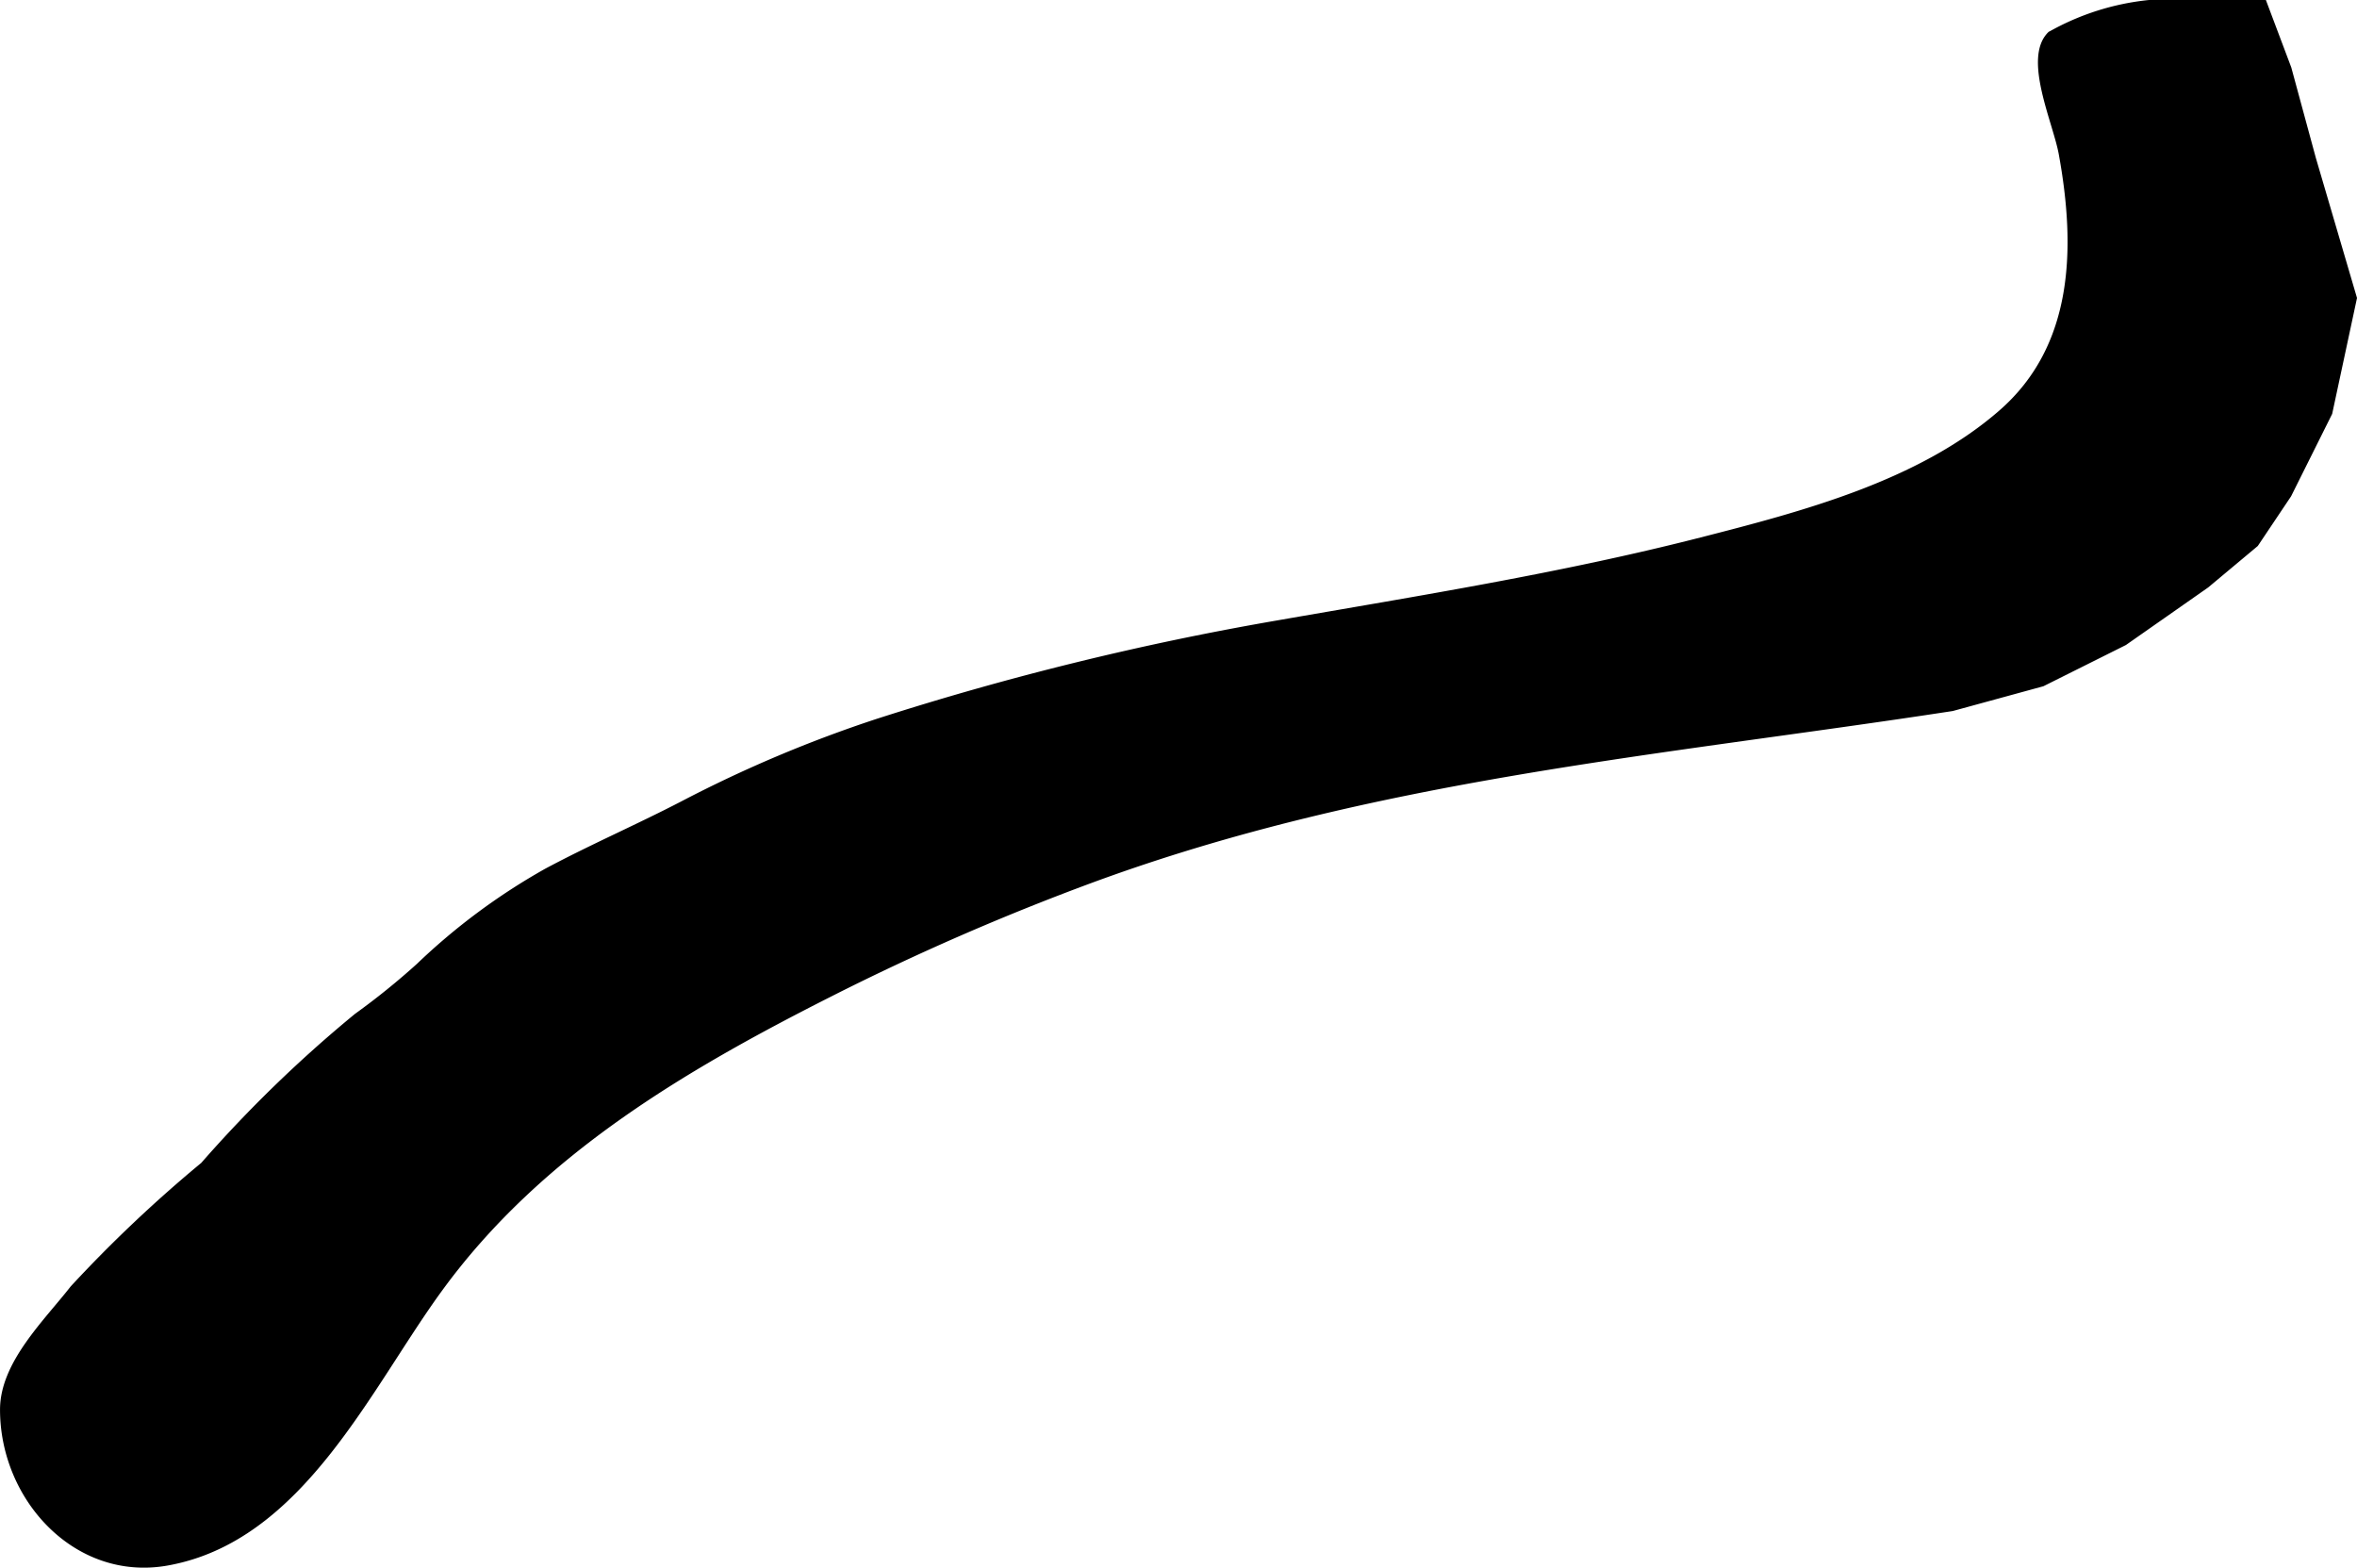
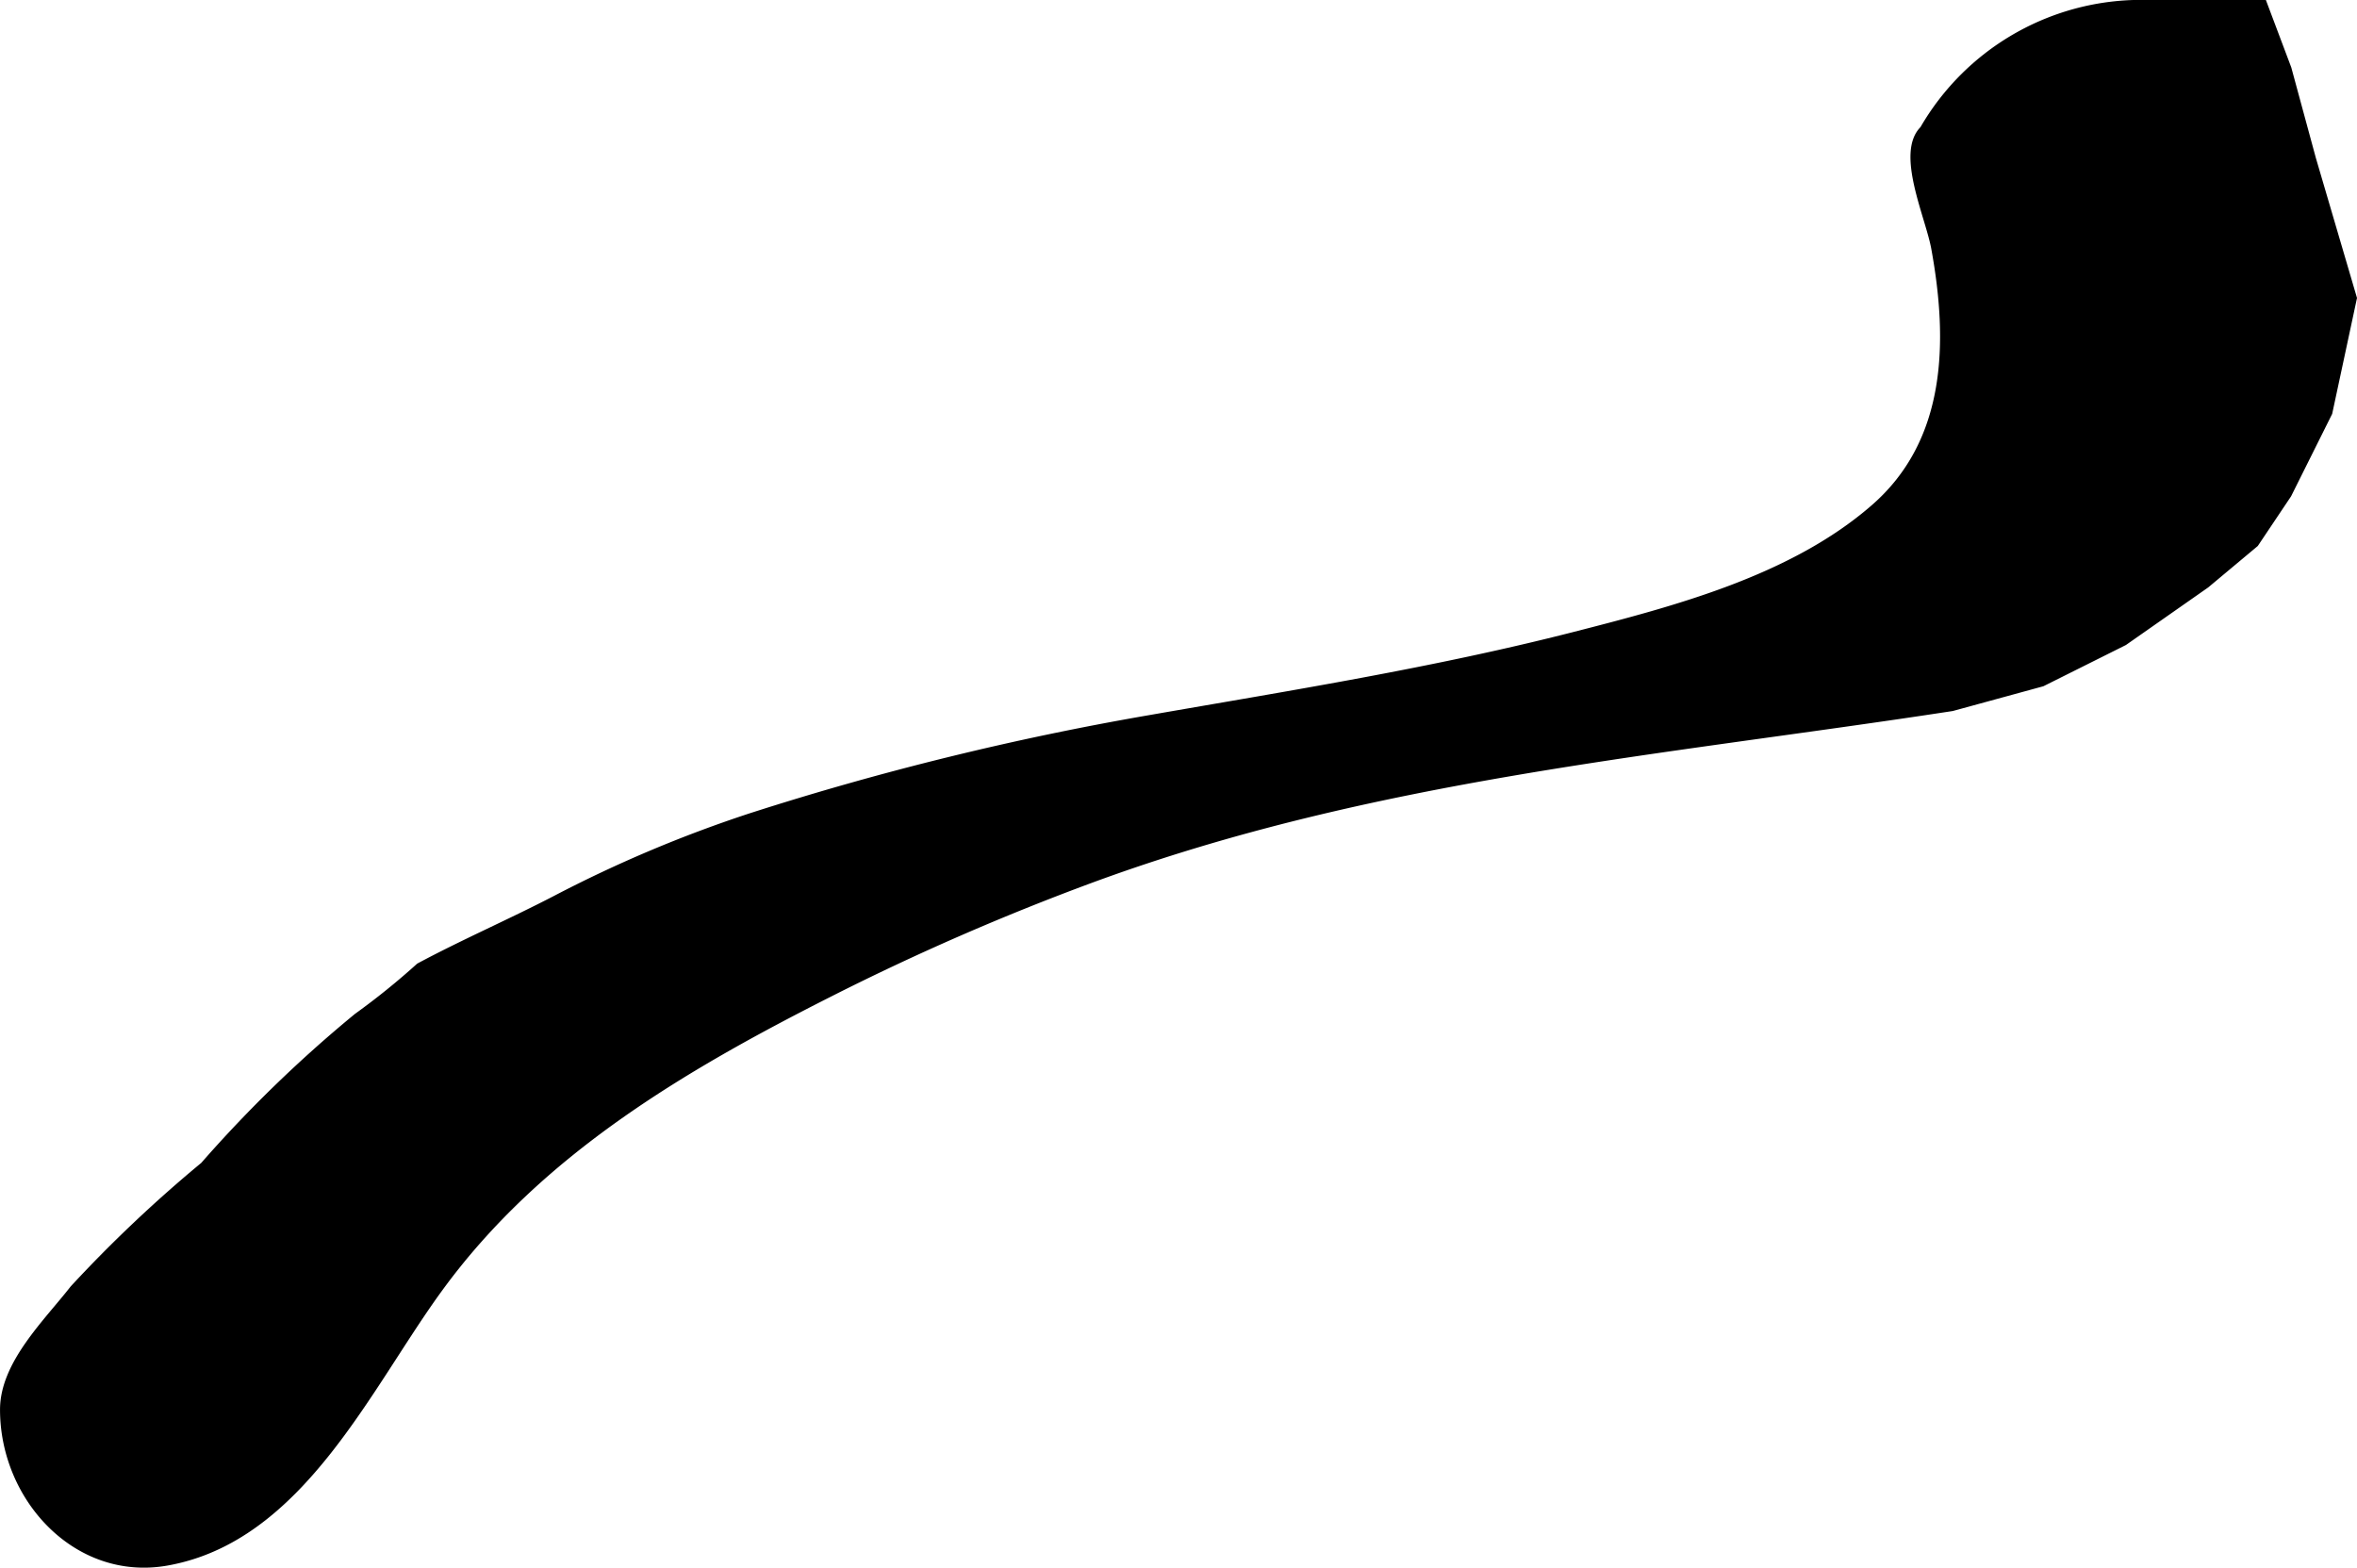
<svg xmlns="http://www.w3.org/2000/svg" version="1.1" width="24.478mm" height="16.279mm" viewBox="0 0 69.386 46.145">
  <defs>
    <style type="text/css">
      .a {
        stroke: #000;
        stroke-miterlimit: 10;
        stroke-width: 0.15px;
      }
    </style>
  </defs>
-   <path class="a" d="M63.267.075h3.385l.728,1.933.722,2.659,1.207,4.107-.725,3.384-1.204,2.414L66.409,16.021l-1.449,1.211-2.415,1.69-2.418,1.208-2.656.726c-8.629,1.325-17.045,2.004-25.331,5.052a73.345,73.345,0,0,0-7.713,3.362c-4.326,2.188-8.539,4.669-11.449,8.643-2.132,2.908-4.103,7.407-8.077,8.1-2.667.462-4.834-1.913-4.825-4.533.008-1.353,1.282-2.563,2.062-3.564a39.729,39.729,0,0,1,3.839-3.631,38.35,38.35,0,0,1,4.519-4.381A21.175,21.175,0,0,0,12.325,28.427a18.602,18.602,0,0,1,3.753-2.785c1.317-.705,2.686-1.297,4.012-1.985a38.028,38.028,0,0,1,5.756-2.43,86.468,86.468,0,0,1,11.775-2.892c4.166-.726,8.357-1.392,12.461-2.442,2.995-.766,6.416-1.663,8.809-3.739,2.258-1.952,2.286-4.904,1.79-7.626-.171-.942-1.054-2.807-.333-3.524A7.44,7.44,0,0,1,63.267.075Z" />
+   <path class="a" d="M63.267.075h3.385l.728,1.933.722,2.659,1.207,4.107-.725,3.384-1.204,2.414L66.409,16.021l-1.449,1.211-2.415,1.69-2.418,1.208-2.656.726c-8.629,1.325-17.045,2.004-25.331,5.052a73.345,73.345,0,0,0-7.713,3.362c-4.326,2.188-8.539,4.669-11.449,8.643-2.132,2.908-4.103,7.407-8.077,8.1-2.667.462-4.834-1.913-4.825-4.533.008-1.353,1.282-2.563,2.062-3.564a39.729,39.729,0,0,1,3.839-3.631,38.35,38.35,0,0,1,4.519-4.381A21.175,21.175,0,0,0,12.325,28.427c1.317-.705,2.686-1.297,4.012-1.985a38.028,38.028,0,0,1,5.756-2.43,86.468,86.468,0,0,1,11.775-2.892c4.166-.726,8.357-1.392,12.461-2.442,2.995-.766,6.416-1.663,8.809-3.739,2.258-1.952,2.286-4.904,1.79-7.626-.171-.942-1.054-2.807-.333-3.524A7.44,7.44,0,0,1,63.267.075Z" />
</svg>